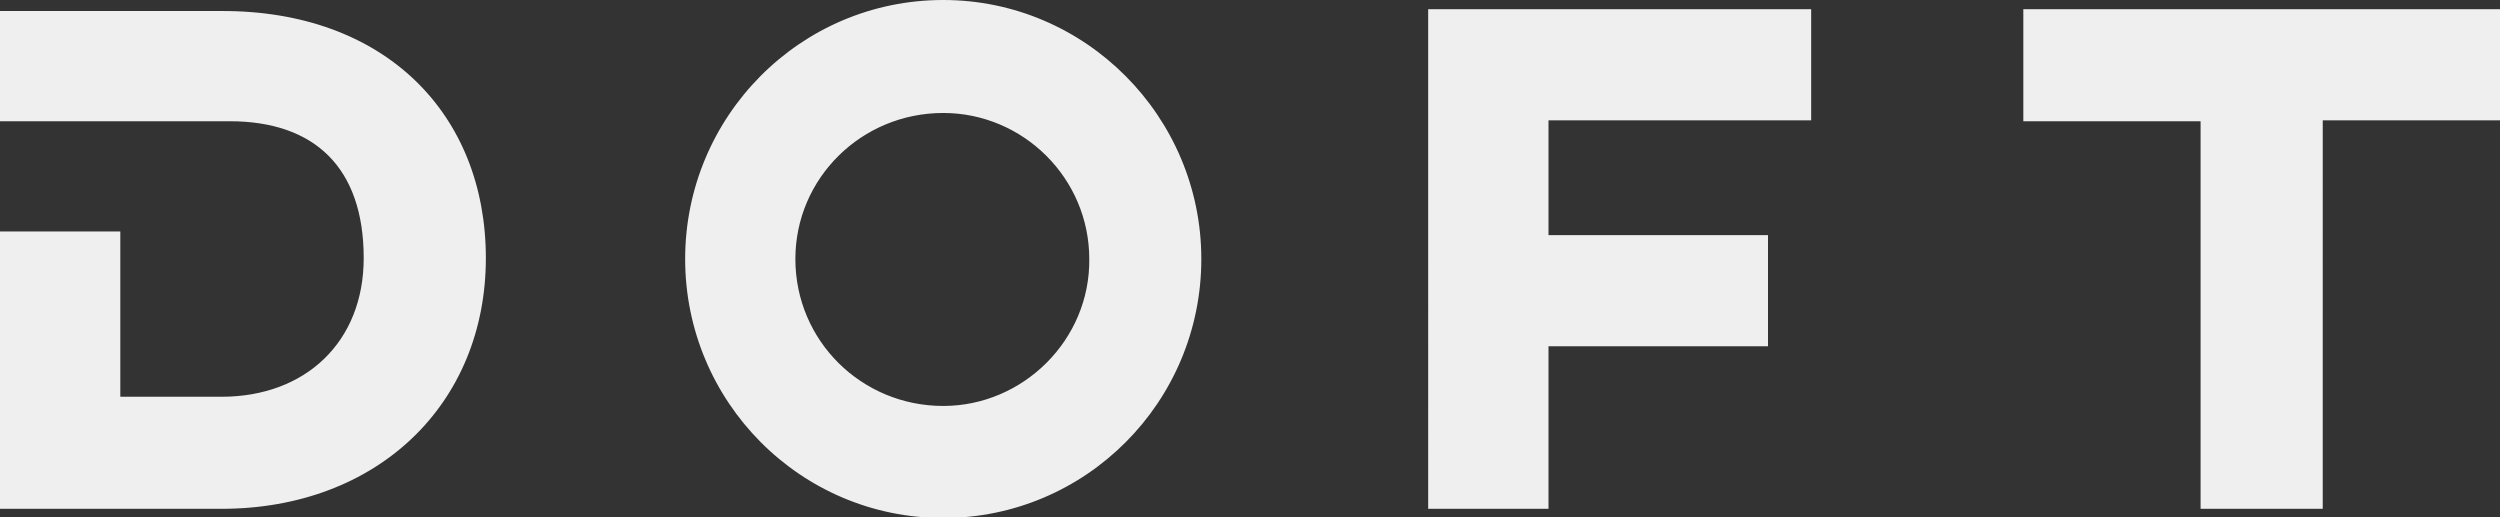
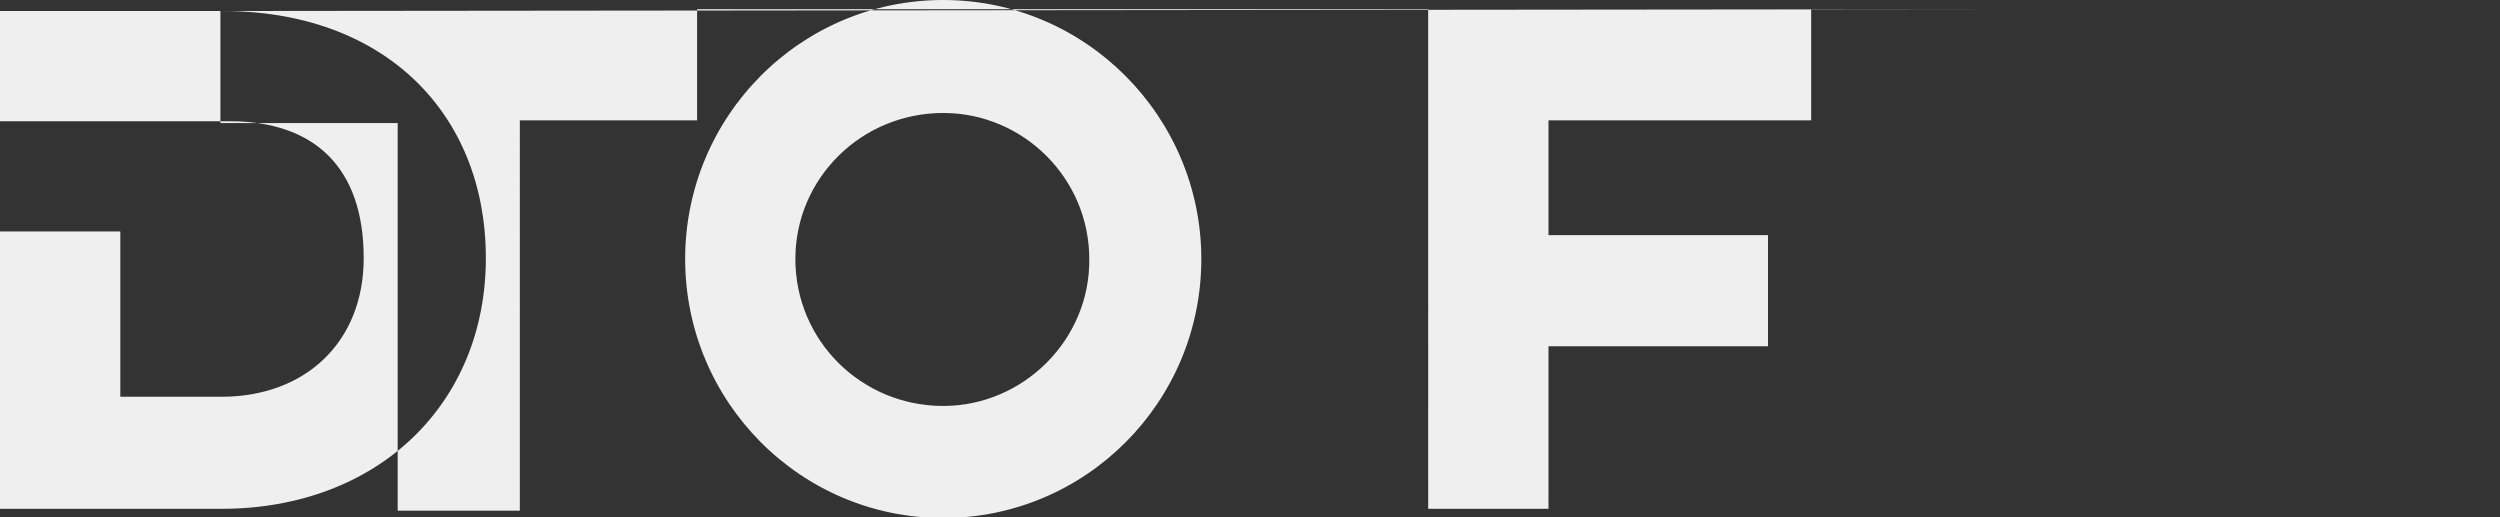
<svg xmlns="http://www.w3.org/2000/svg" version="1.1" x="0px" y="0px" viewBox="0 0 272.2 56.3" style="enable-background:new 0 0 272.2 56.3;" xml:space="preserve">
  <rect x="0" y="0" width="272.2" height="56.3" fill="#333333" stroke="none" />
  <style type="text/css">
	.st0{enable-background:new    ;}
	.st1{fill-rule:evenodd;clip-rule:evenodd;fill:#EFEFEF;}
</style>
  <g id="bg_xA0_Image_1_">
</g>
  <g id="grey_1_" class="st0">
    <g id="grey">
      <g>
-         <path class="st1" d="M24,1.2H0l0,12h25c9.3,0,14.6,5.1,14.6,14.9c0,9.1-6.3,15.1-15.5,15.1h-11v-18H0v30.2h24.1     c17,0,28.8-11.4,28.8-27.3C52.9,12.4,41.9,1.1,24,1.2z M220.3,1v12.2h19.3v42.2h13.3V13.1h19.3V1H220.3z M155.5,55.4h13.1V37.7     h23.9V25.6h-23.9V13.1h28.6V1h-41.7V55.4z M102.7,0C87.1,0,74.6,12.7,74.6,28.2c0,15.5,12.5,28.2,28.1,28.2     c15.5,0,28.1-12.6,28.1-28.2C130.8,12.7,118.2,0,102.7,0z M102.7,44.2c-8.9,0-16.1-7.1-16.1-16c0-8.8,7.2-15.9,16.1-15.9     c8.7,0,15.9,7.1,15.9,15.9C118.7,37,111.4,44.2,102.7,44.2z" />
+         <path class="st1" d="M24,1.2H0l0,12h25c9.3,0,14.6,5.1,14.6,14.9c0,9.1-6.3,15.1-15.5,15.1h-11v-18H0v30.2h24.1     c17,0,28.8-11.4,28.8-27.3C52.9,12.4,41.9,1.1,24,1.2z v12.2h19.3v42.2h13.3V13.1h19.3V1H220.3z M155.5,55.4h13.1V37.7     h23.9V25.6h-23.9V13.1h28.6V1h-41.7V55.4z M102.7,0C87.1,0,74.6,12.7,74.6,28.2c0,15.5,12.5,28.2,28.1,28.2     c15.5,0,28.1-12.6,28.1-28.2C130.8,12.7,118.2,0,102.7,0z M102.7,44.2c-8.9,0-16.1-7.1-16.1-16c0-8.8,7.2-15.9,16.1-15.9     c8.7,0,15.9,7.1,15.9,15.9C118.7,37,111.4,44.2,102.7,44.2z" />
      </g>
    </g>
  </g>
</svg>